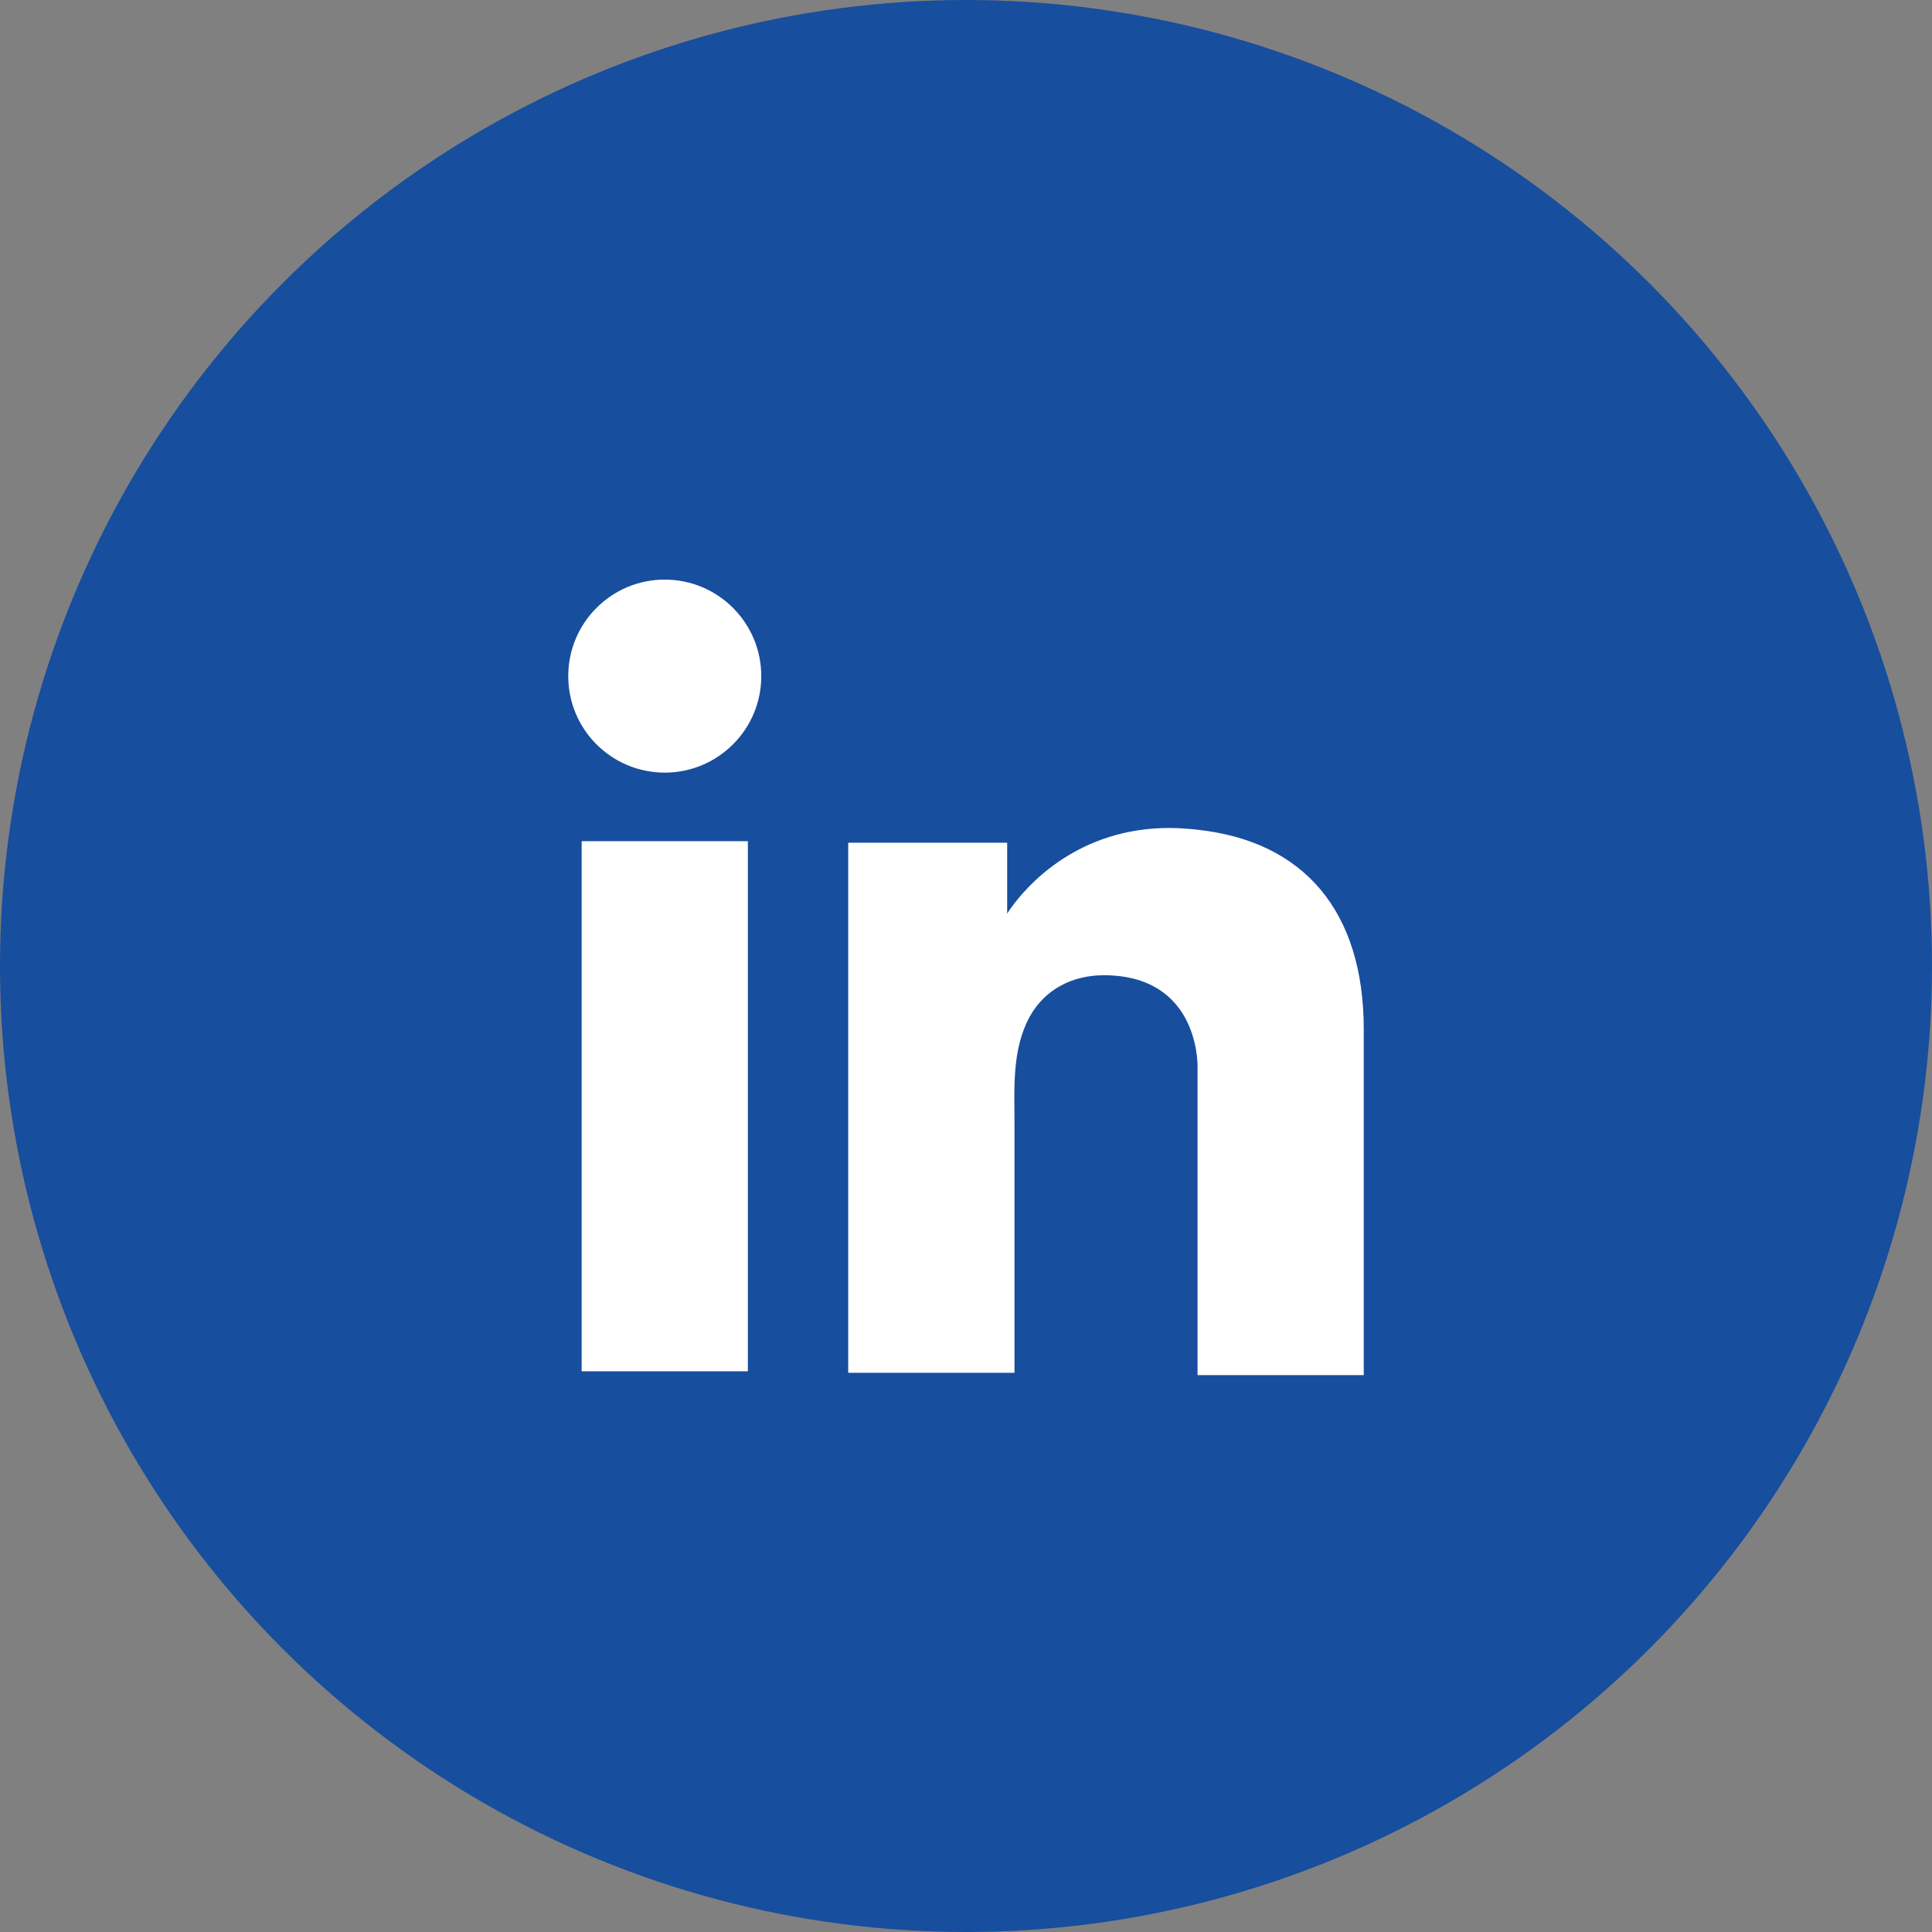
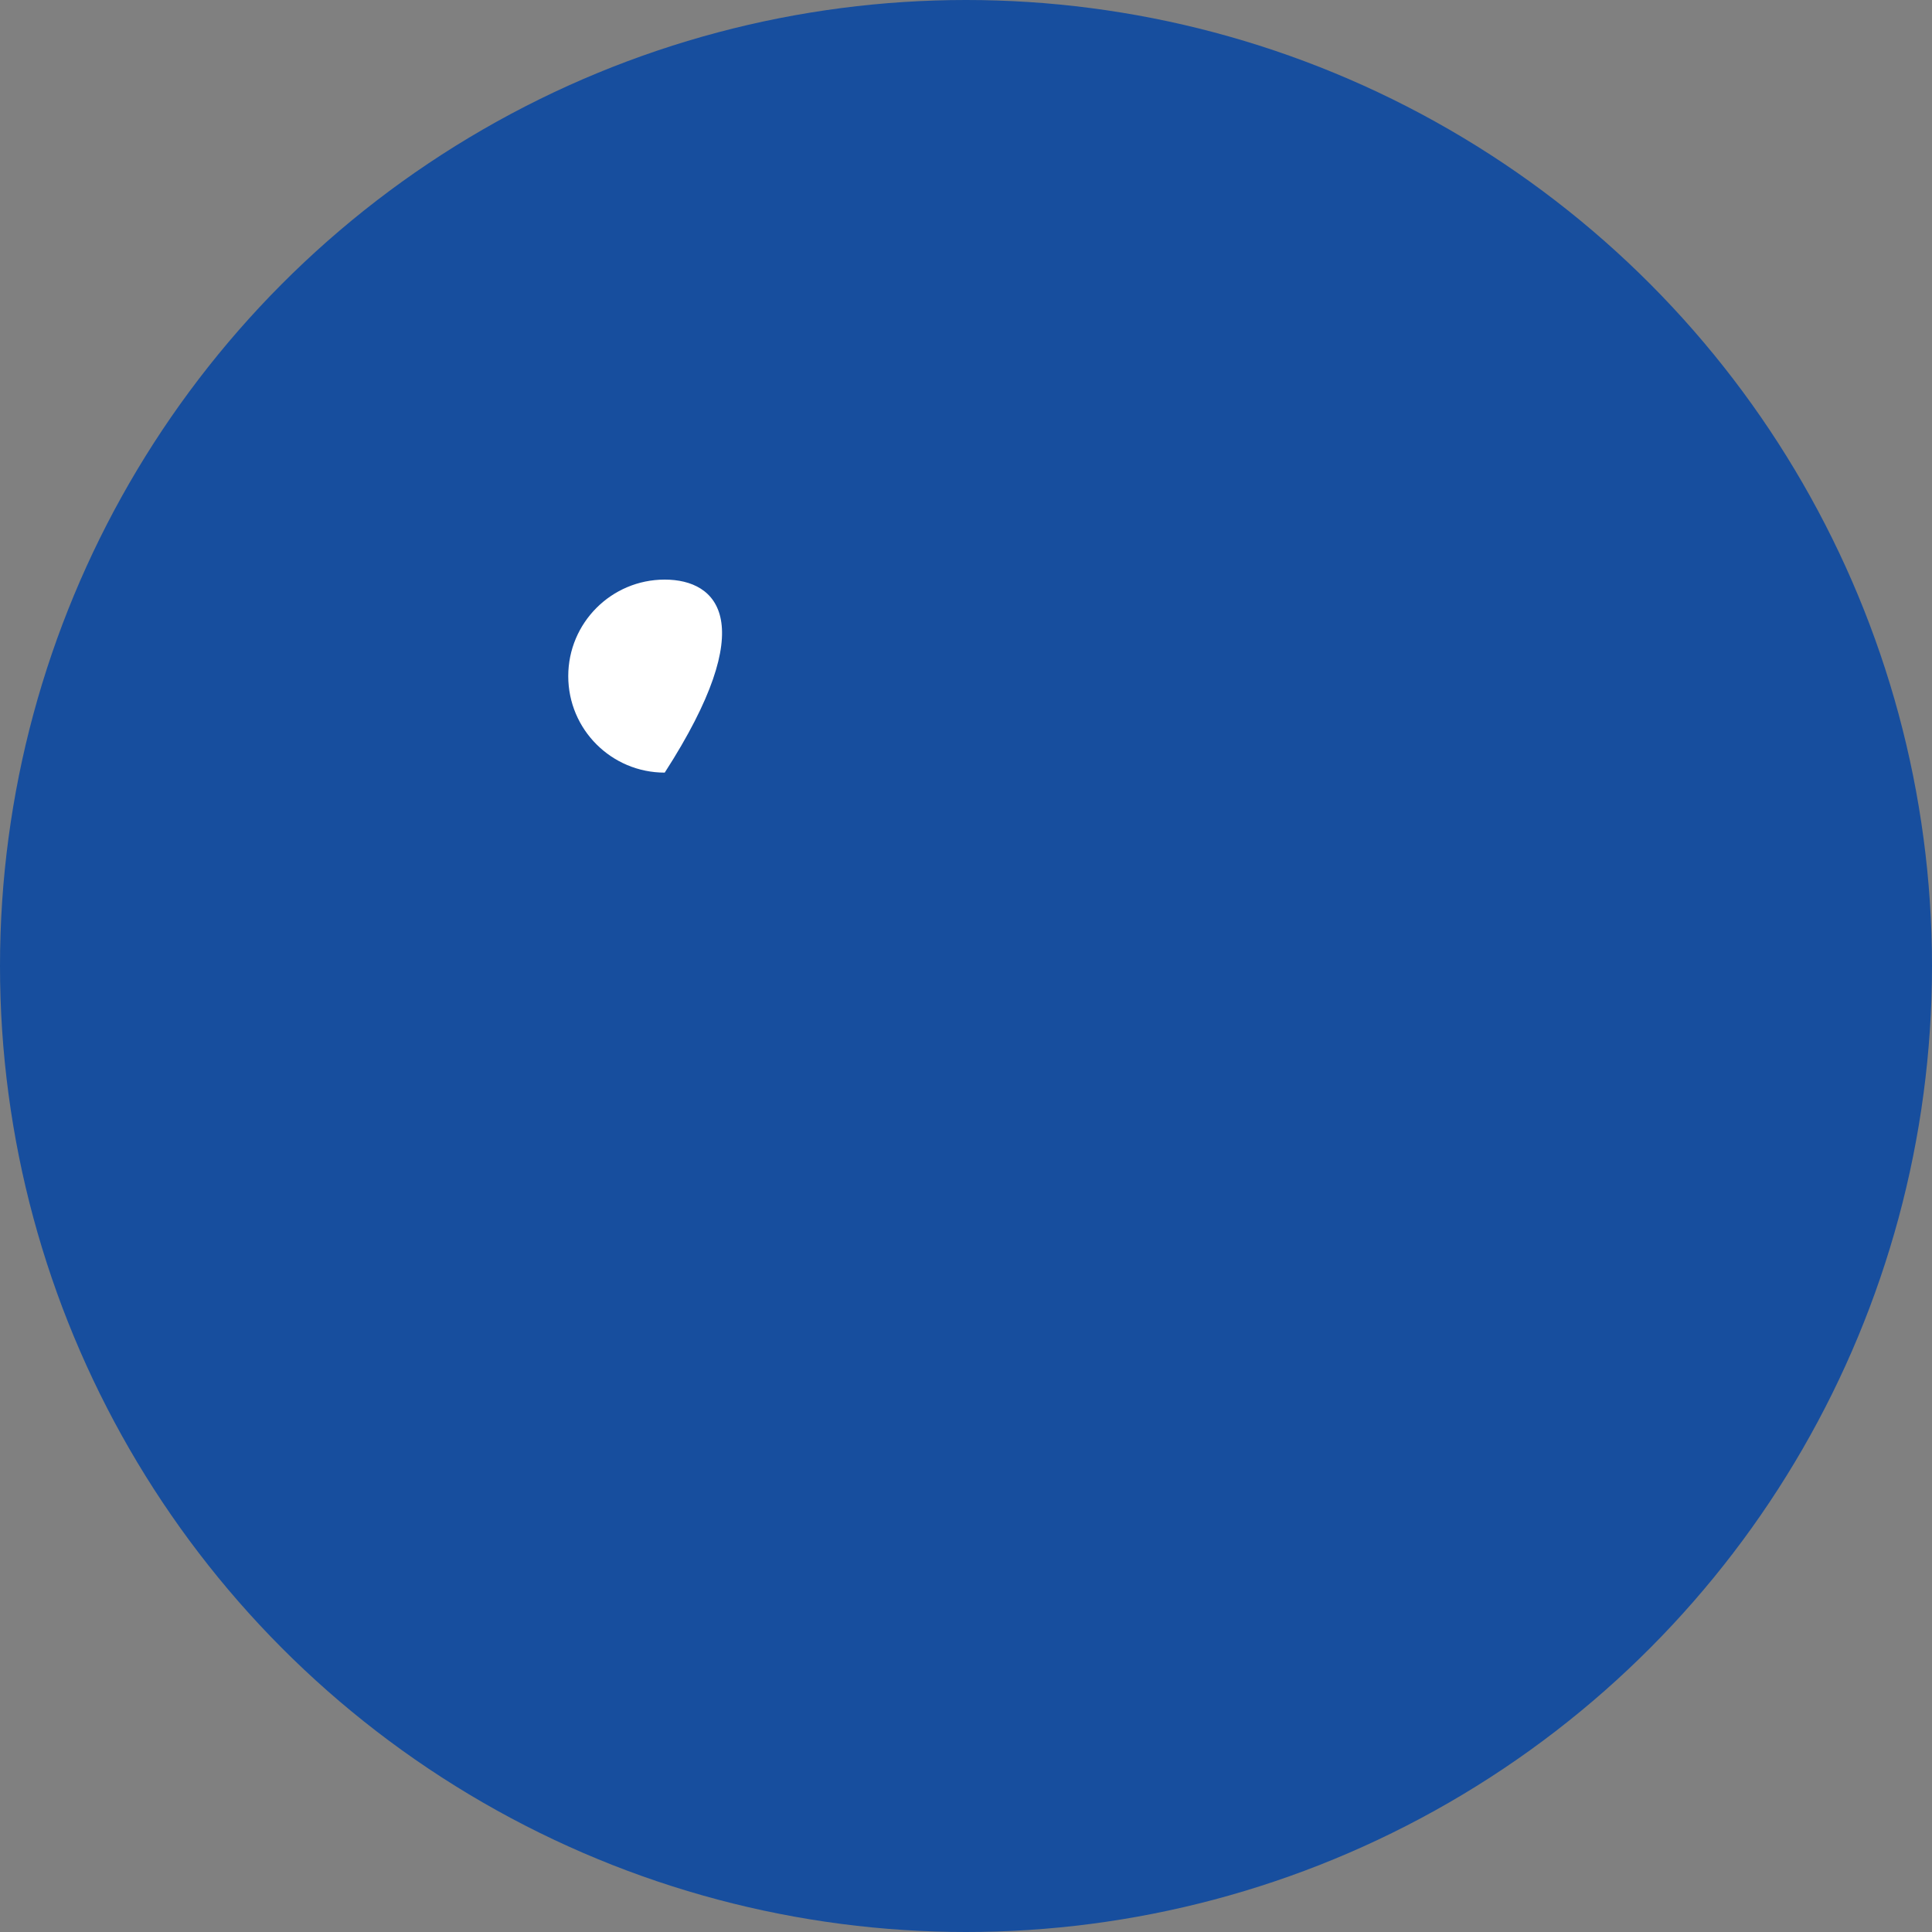
<svg xmlns="http://www.w3.org/2000/svg" width="32" height="32" viewBox="0 0 32 32" fill="none">
  <rect x="0" y="0" width="32" height="32" fill="#808080" stroke="none" />
  <circle cx="16" cy="16" r="16" fill="#174E9E" />
-   <path d="M12.387 13.933H9.634V22.713H12.387V13.933Z" fill="white" />
-   <path d="M19.835 13.743C19.733 13.73 19.626 13.724 19.518 13.717C17.976 13.654 17.107 14.567 16.803 14.961C16.72 15.069 16.682 15.132 16.682 15.132V13.958H14.049V22.738H16.682H16.803C16.803 21.844 16.803 20.956 16.803 20.061C16.803 19.579 16.803 19.097 16.803 18.615C16.803 18.018 16.758 17.384 17.056 16.838C17.31 16.382 17.767 16.153 18.281 16.153C19.803 16.153 19.835 17.53 19.835 17.657C19.835 17.663 19.835 17.67 19.835 17.67V22.776H22.588V17.048C22.588 15.088 21.592 13.933 19.835 13.743Z" fill="white" />
-   <path d="M11.01 12.797C11.893 12.797 12.609 12.082 12.609 11.199C12.609 10.316 11.893 9.6 11.01 9.6C10.127 9.6 9.412 10.316 9.412 11.199C9.412 12.082 10.127 12.797 11.01 12.797Z" fill="white" />
+   <path d="M11.01 12.797C12.609 10.316 11.893 9.6 11.01 9.6C10.127 9.6 9.412 10.316 9.412 11.199C9.412 12.082 10.127 12.797 11.01 12.797Z" fill="white" />
</svg>